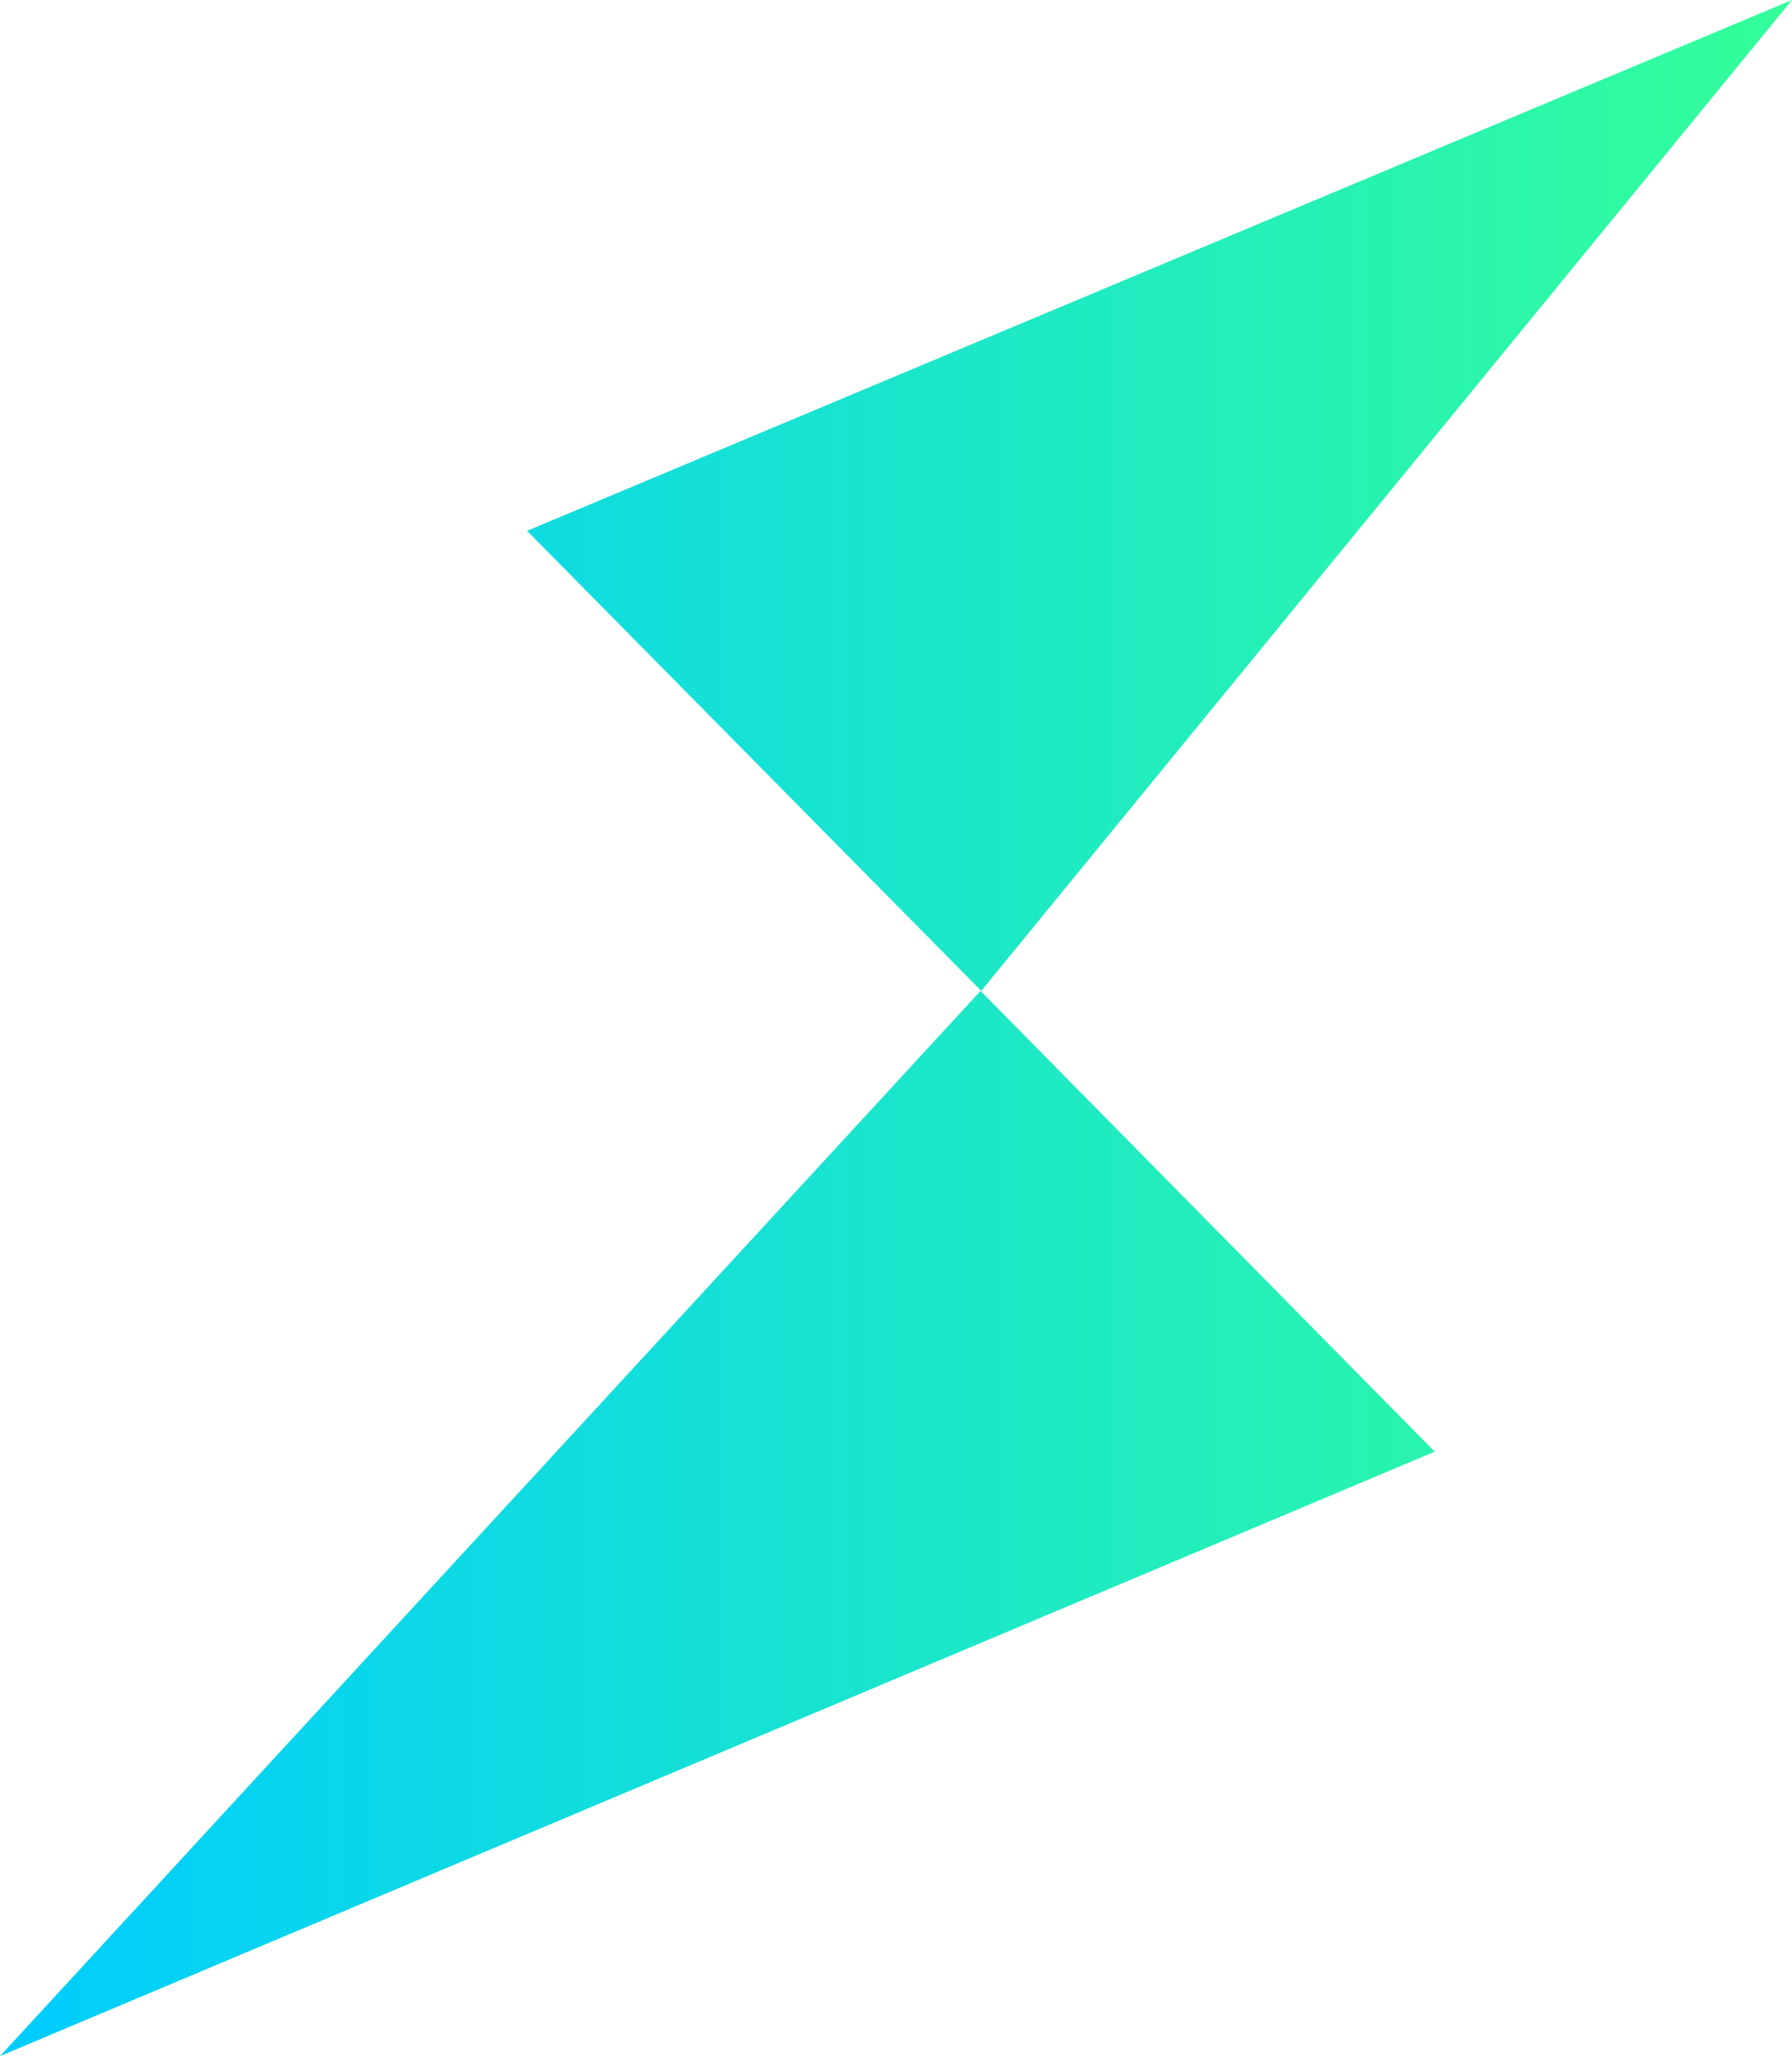
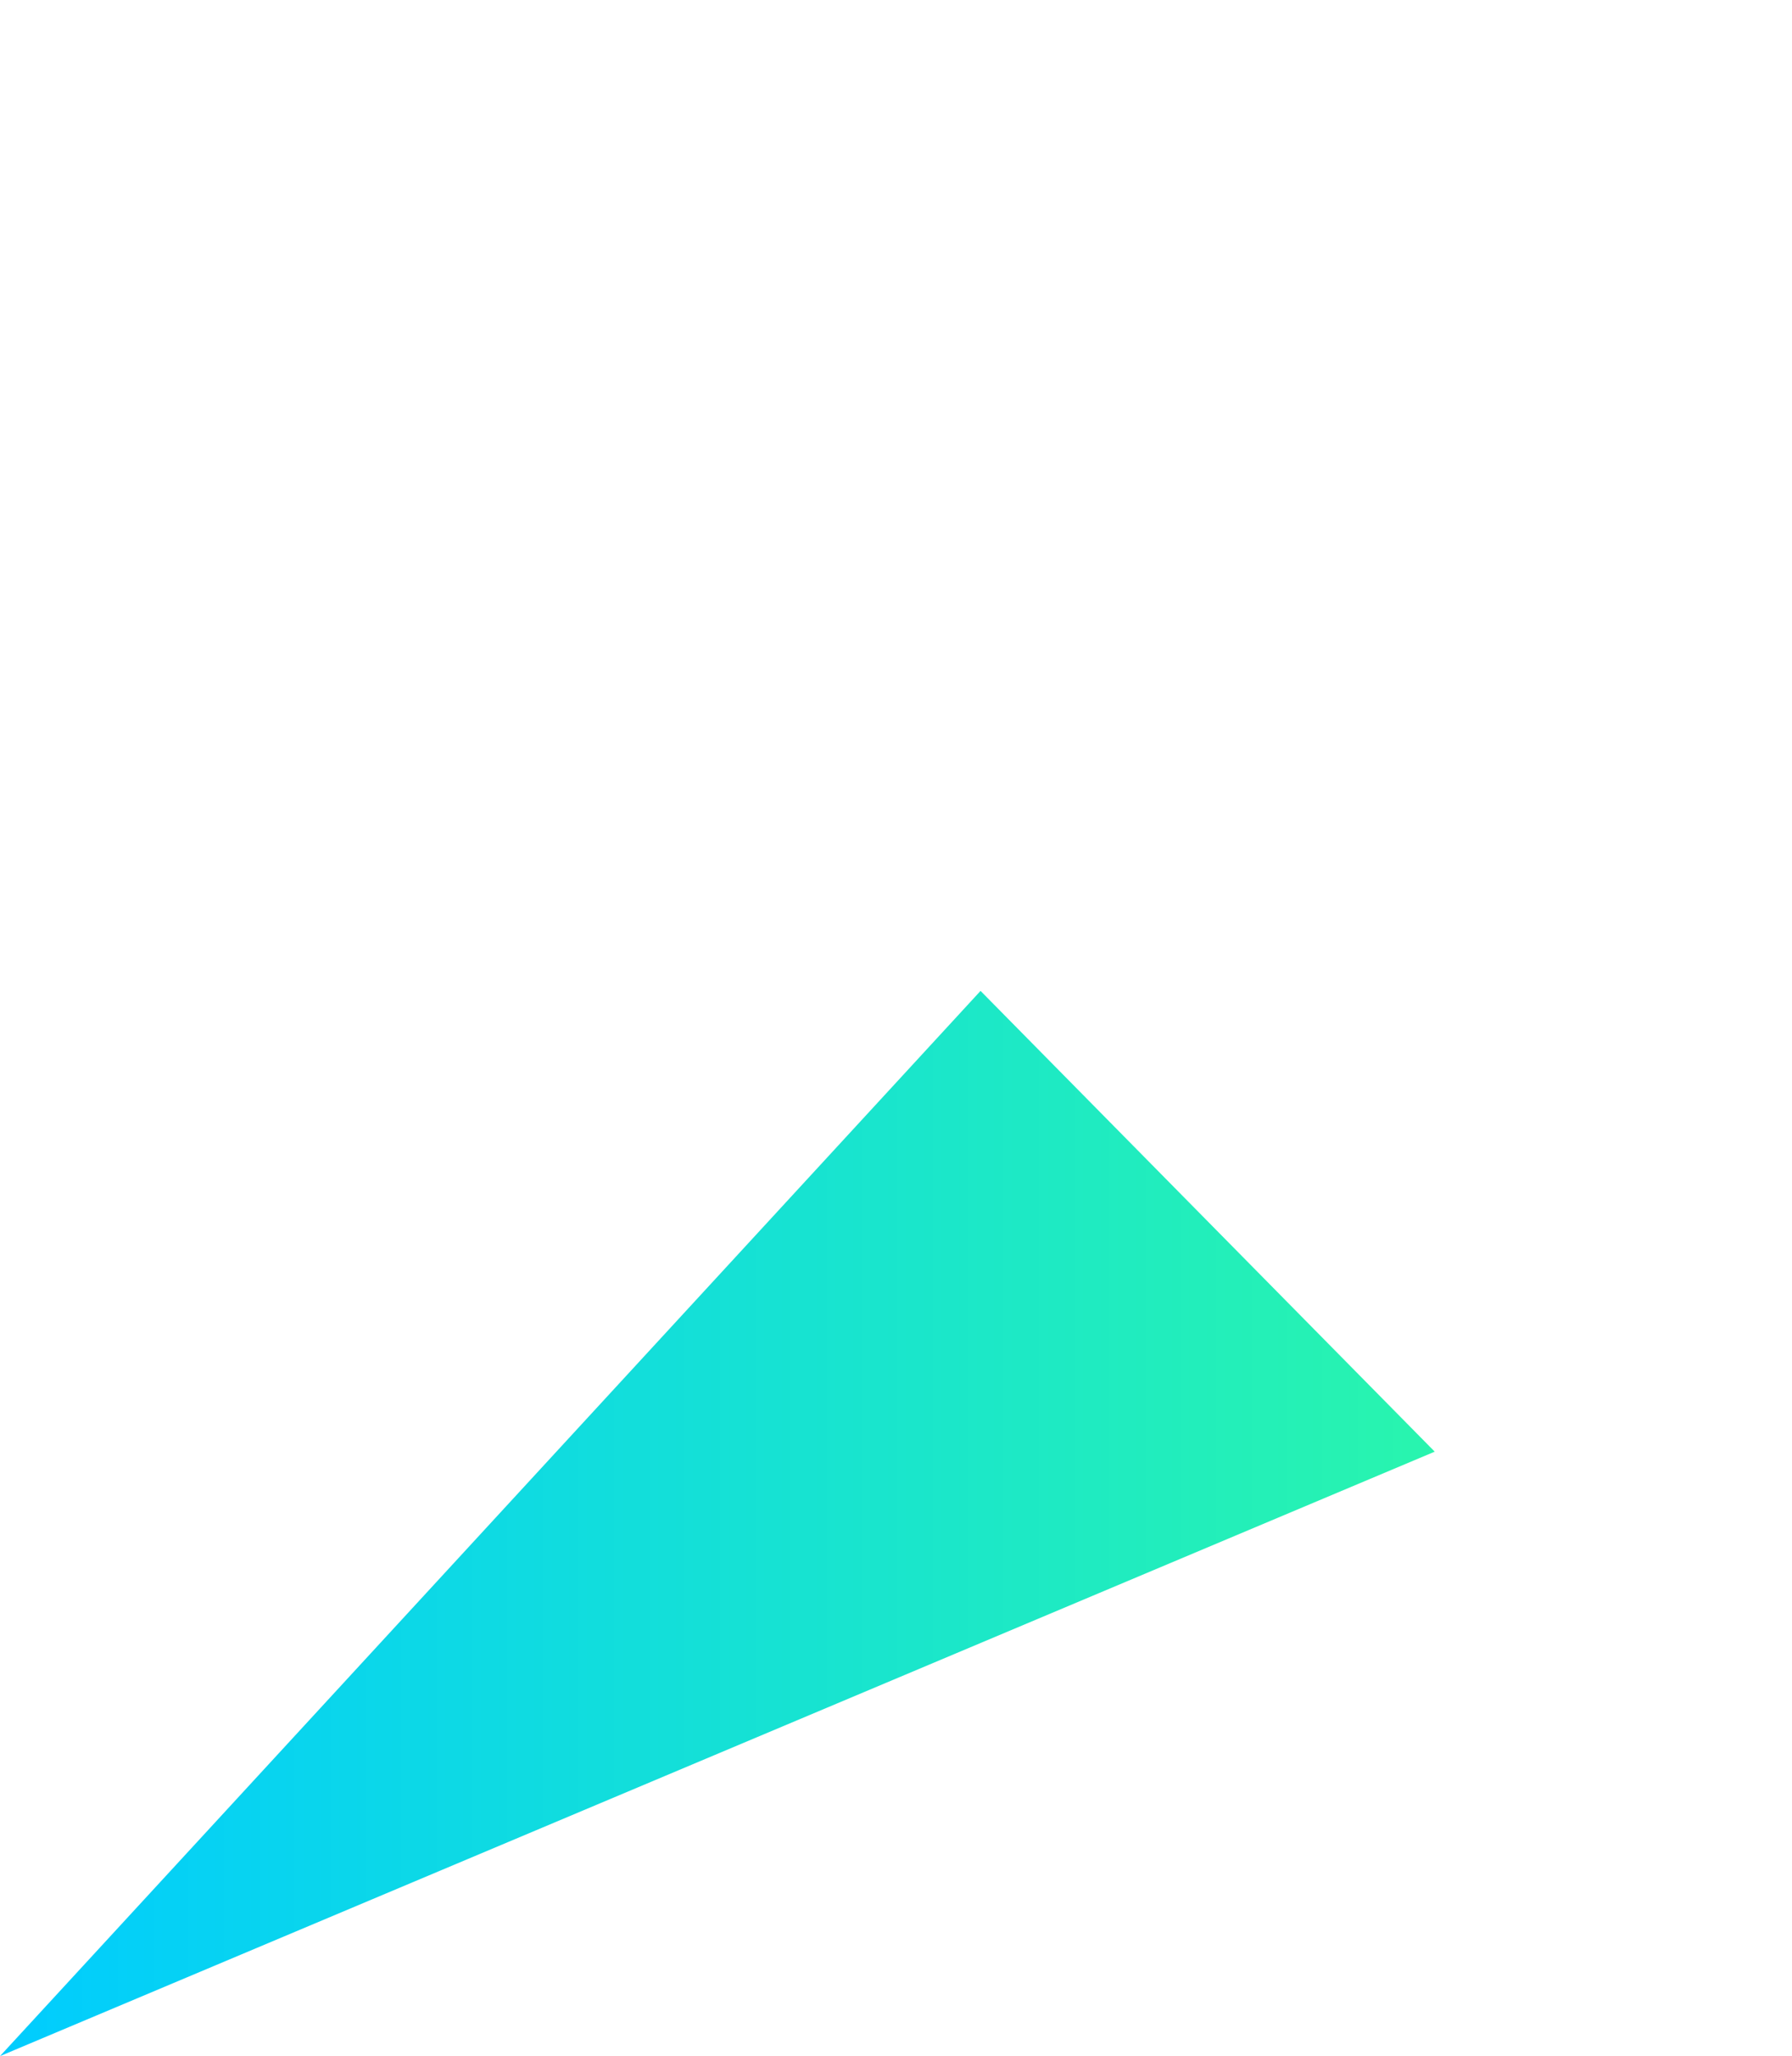
<svg xmlns="http://www.w3.org/2000/svg" xml:space="preserve" viewBox="0 0 253.3 290.5">
  <linearGradient id="a" x1="-321.725" x2="-320.725" y1="644.281" y2="644.281" gradientTransform="matrix(253.26 0 0 -290.5 81479.977 187309)" gradientUnits="userSpaceOnUse">
    <stop offset="0" style="stop-color:#0cf" />
    <stop offset="1" style="stop-color:#3f9" />
  </linearGradient>
-   <path d="m0 290.5 202.8-85.4-64.2-65.1zM74.5 75l64.2 65L253.3 0z" style="fill:url(#a)" />
+   <path d="m0 290.5 202.8-85.4-64.2-65.1zM74.5 75L253.3 0z" style="fill:url(#a)" />
</svg>